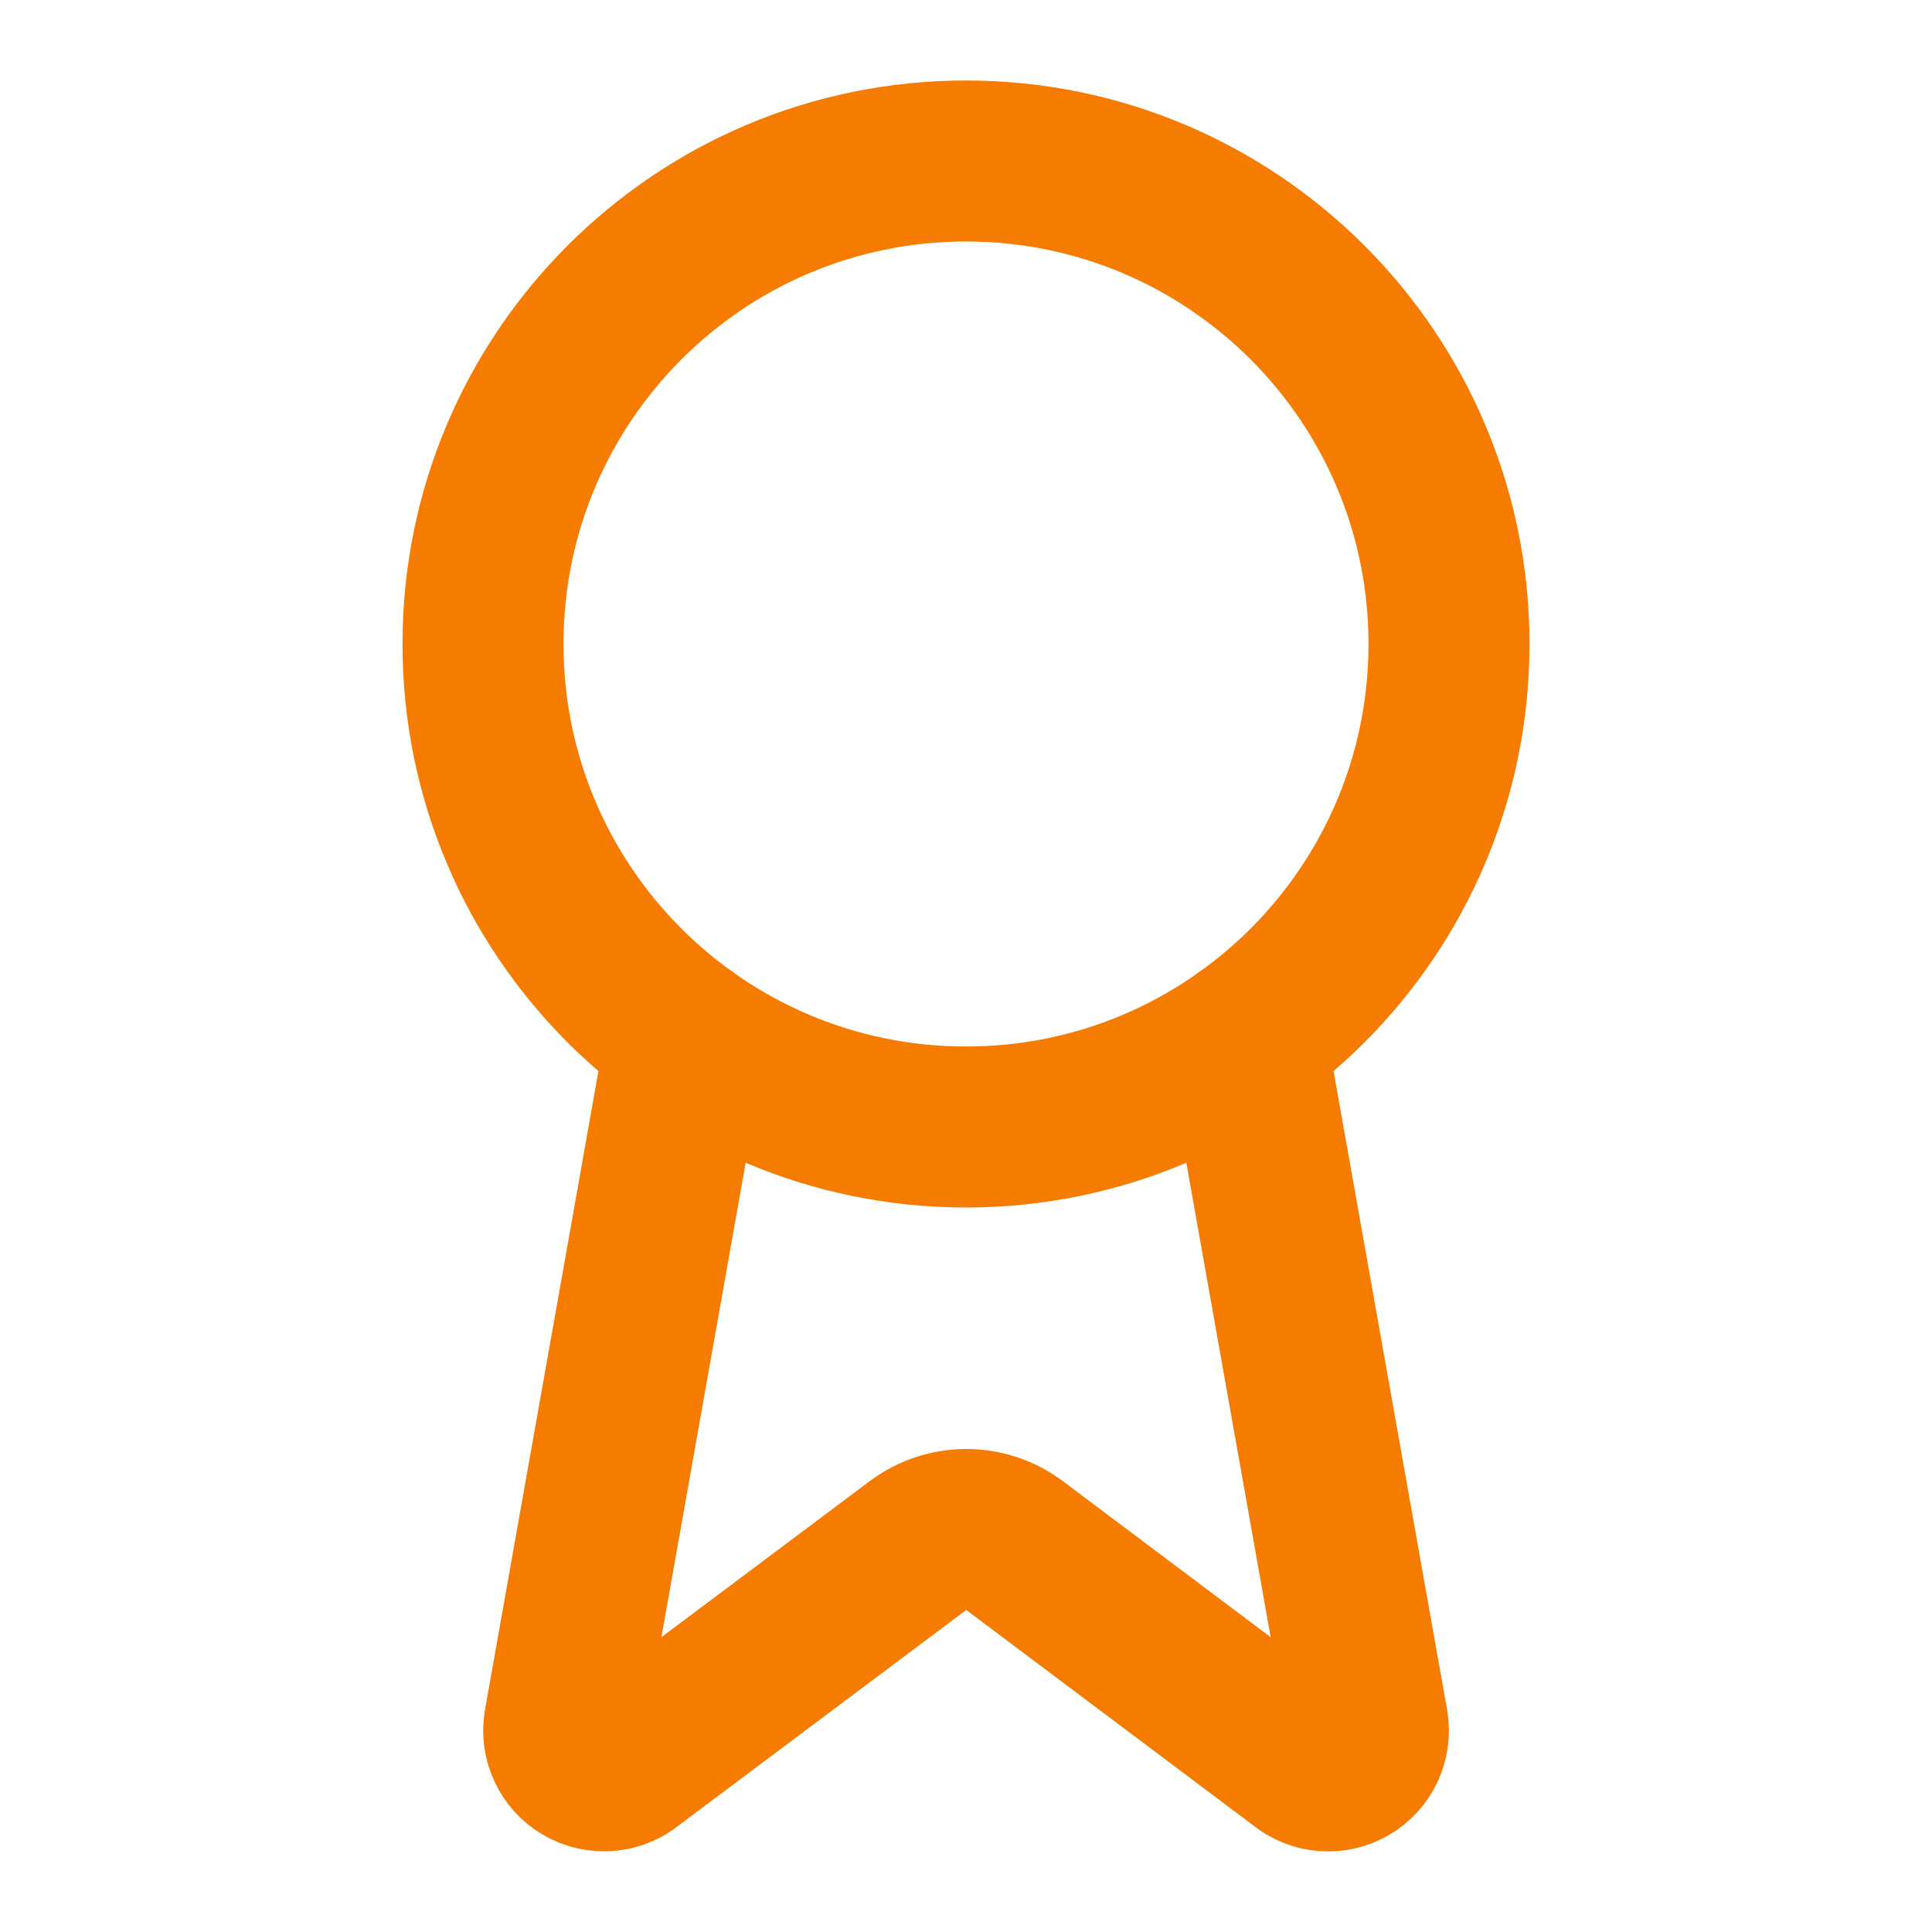
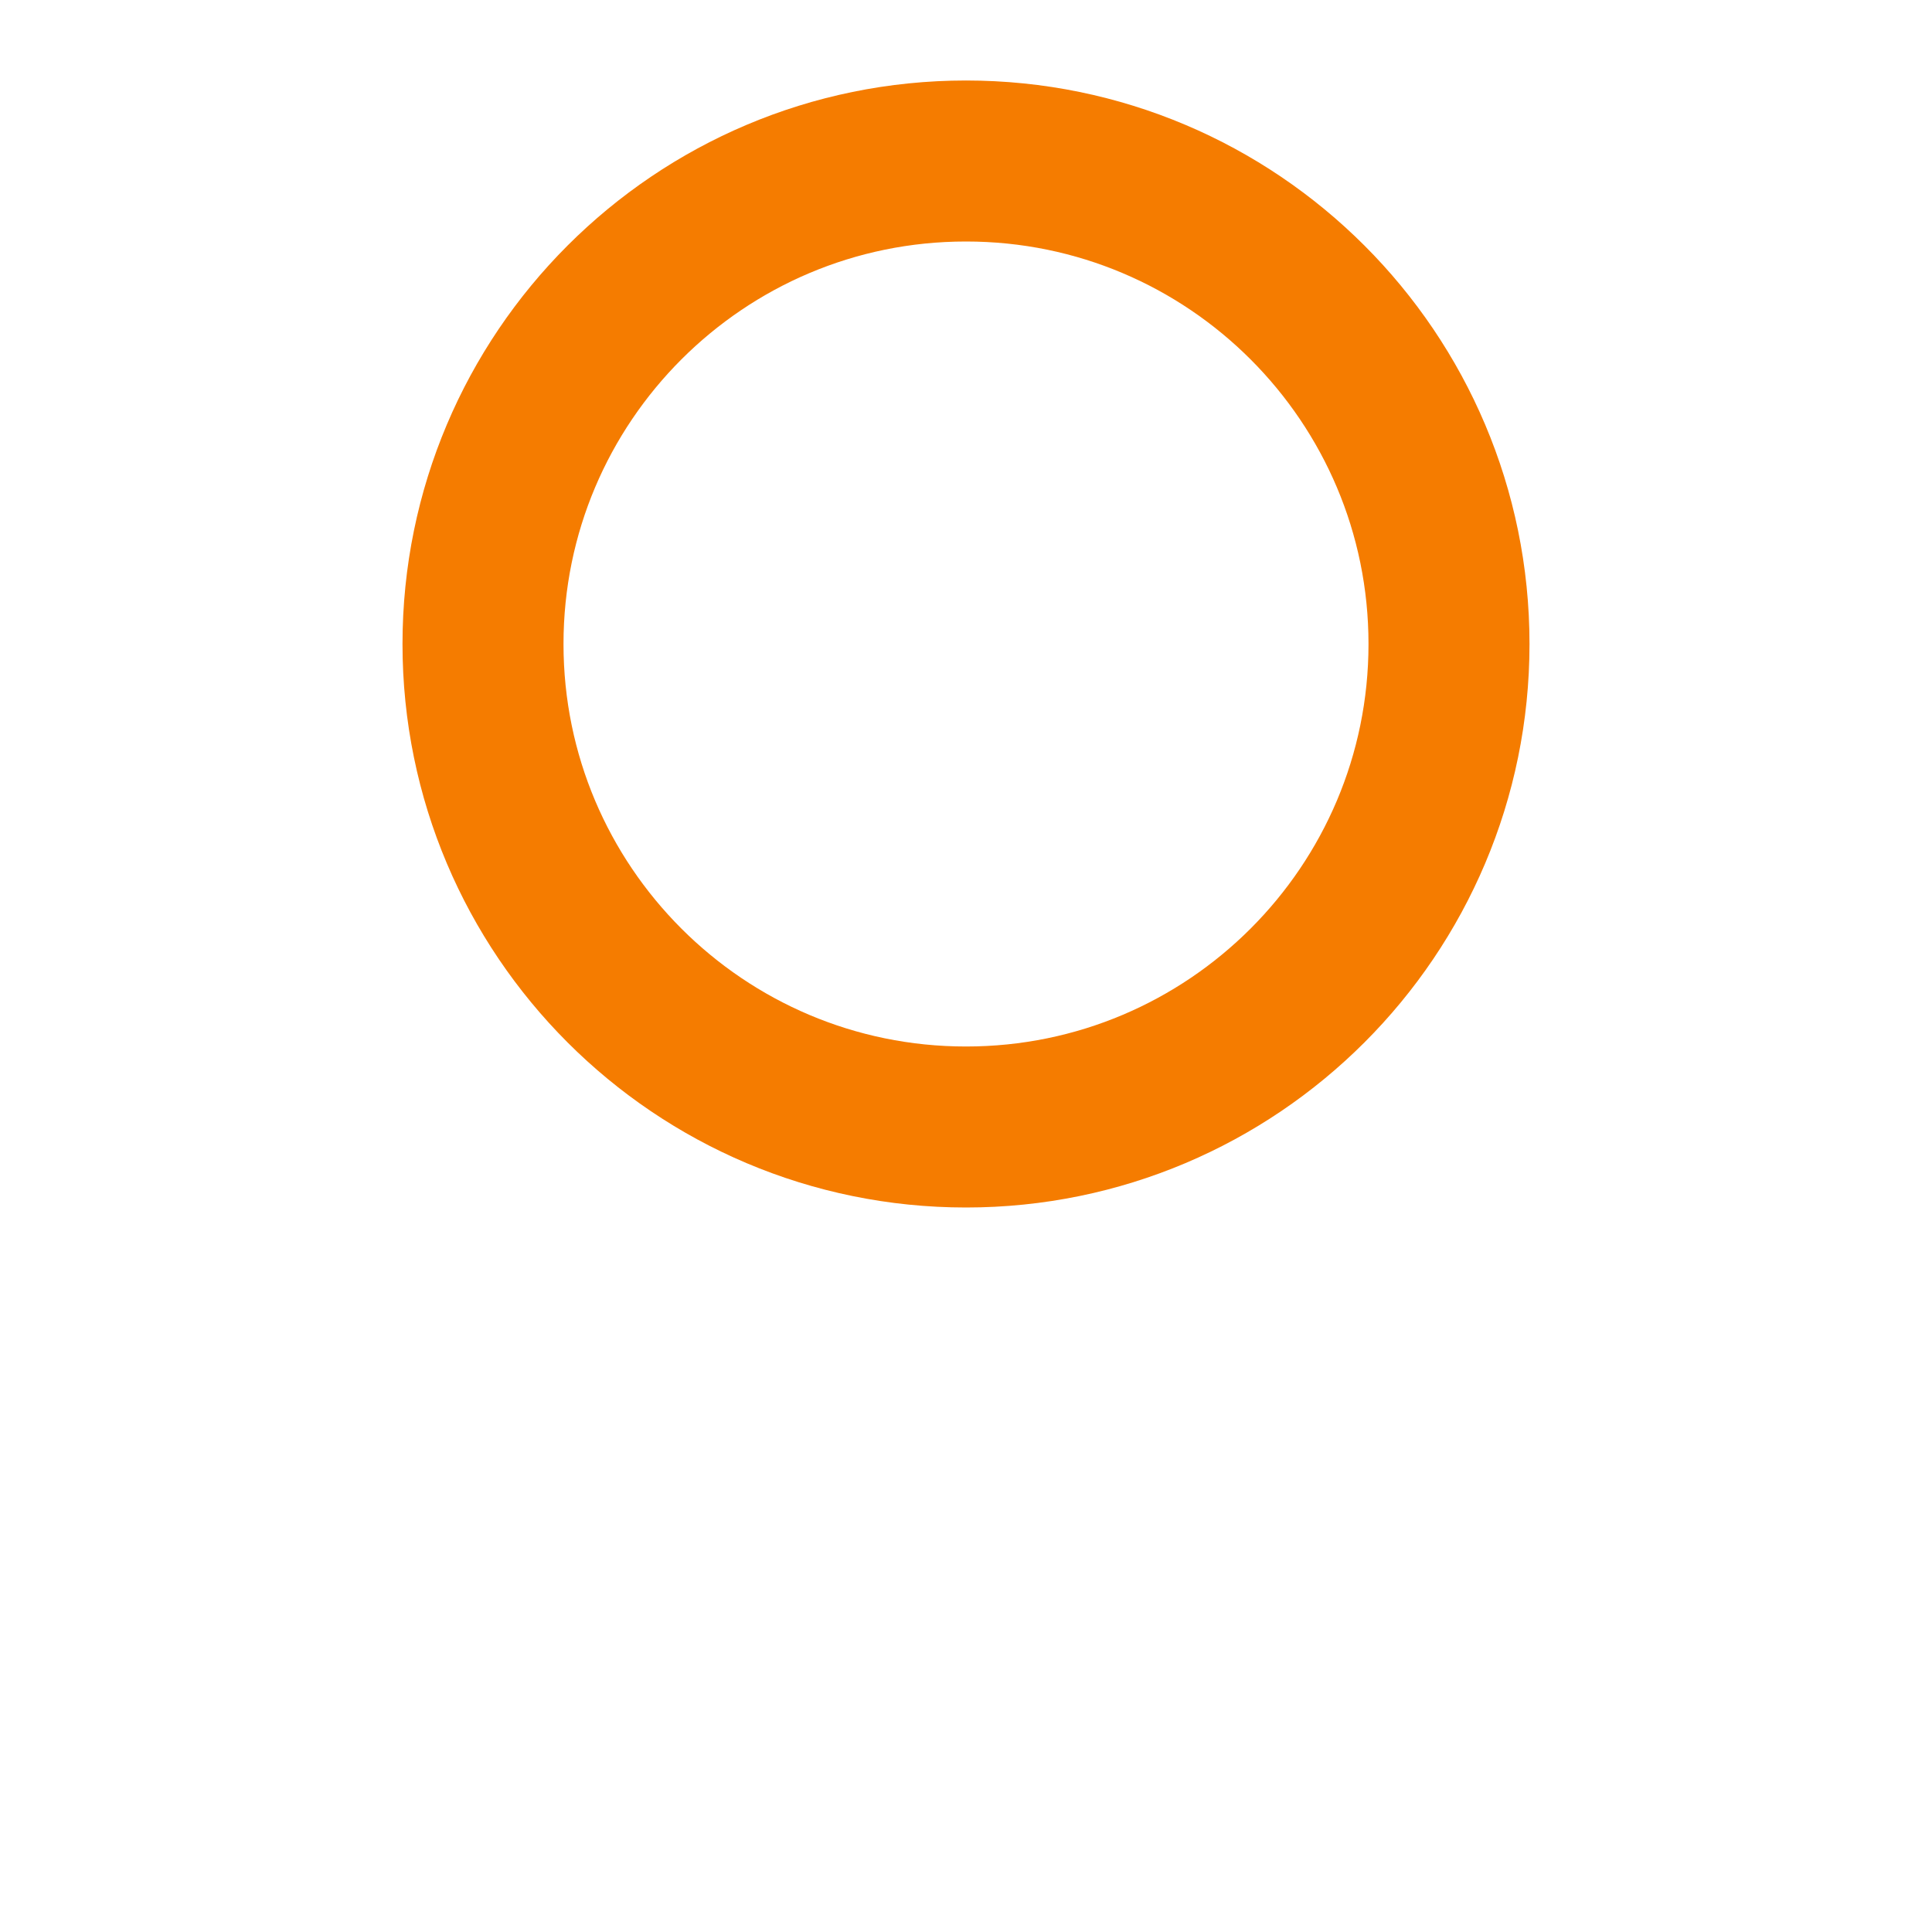
<svg xmlns="http://www.w3.org/2000/svg" fill="none" height="100%" overflow="visible" preserveAspectRatio="none" style="display: block;" viewBox="0 0 21 21" width="100%">
  <g id="Frame">
-     <path d="M13.542 11.279L14.868 18.739C14.883 18.827 14.87 18.917 14.833 18.998C14.795 19.078 14.733 19.146 14.656 19.19C14.579 19.235 14.49 19.255 14.402 19.248C14.313 19.241 14.228 19.207 14.159 19.15L11.027 16.799C10.876 16.686 10.692 16.625 10.503 16.625C10.314 16.625 10.131 16.686 9.979 16.799L6.842 19.149C6.773 19.206 6.688 19.24 6.6 19.247C6.511 19.254 6.422 19.234 6.345 19.189C6.268 19.145 6.207 19.078 6.169 18.997C6.131 18.917 6.118 18.827 6.133 18.739L7.458 11.279" id="Vector" stroke="#F57C00" stroke-linecap="round" stroke-width="1.75" />
    <path d="M10.5 12.25C13.399 12.25 15.75 9.899 15.75 7C15.75 4.101 13.399 1.75 10.5 1.75C7.601 1.75 5.25 4.101 5.25 7C5.25 9.899 7.601 12.25 10.5 12.25Z" id="Vector_2" stroke="#F57C00" stroke-linecap="round" stroke-width="1.75" />
  </g>
</svg>